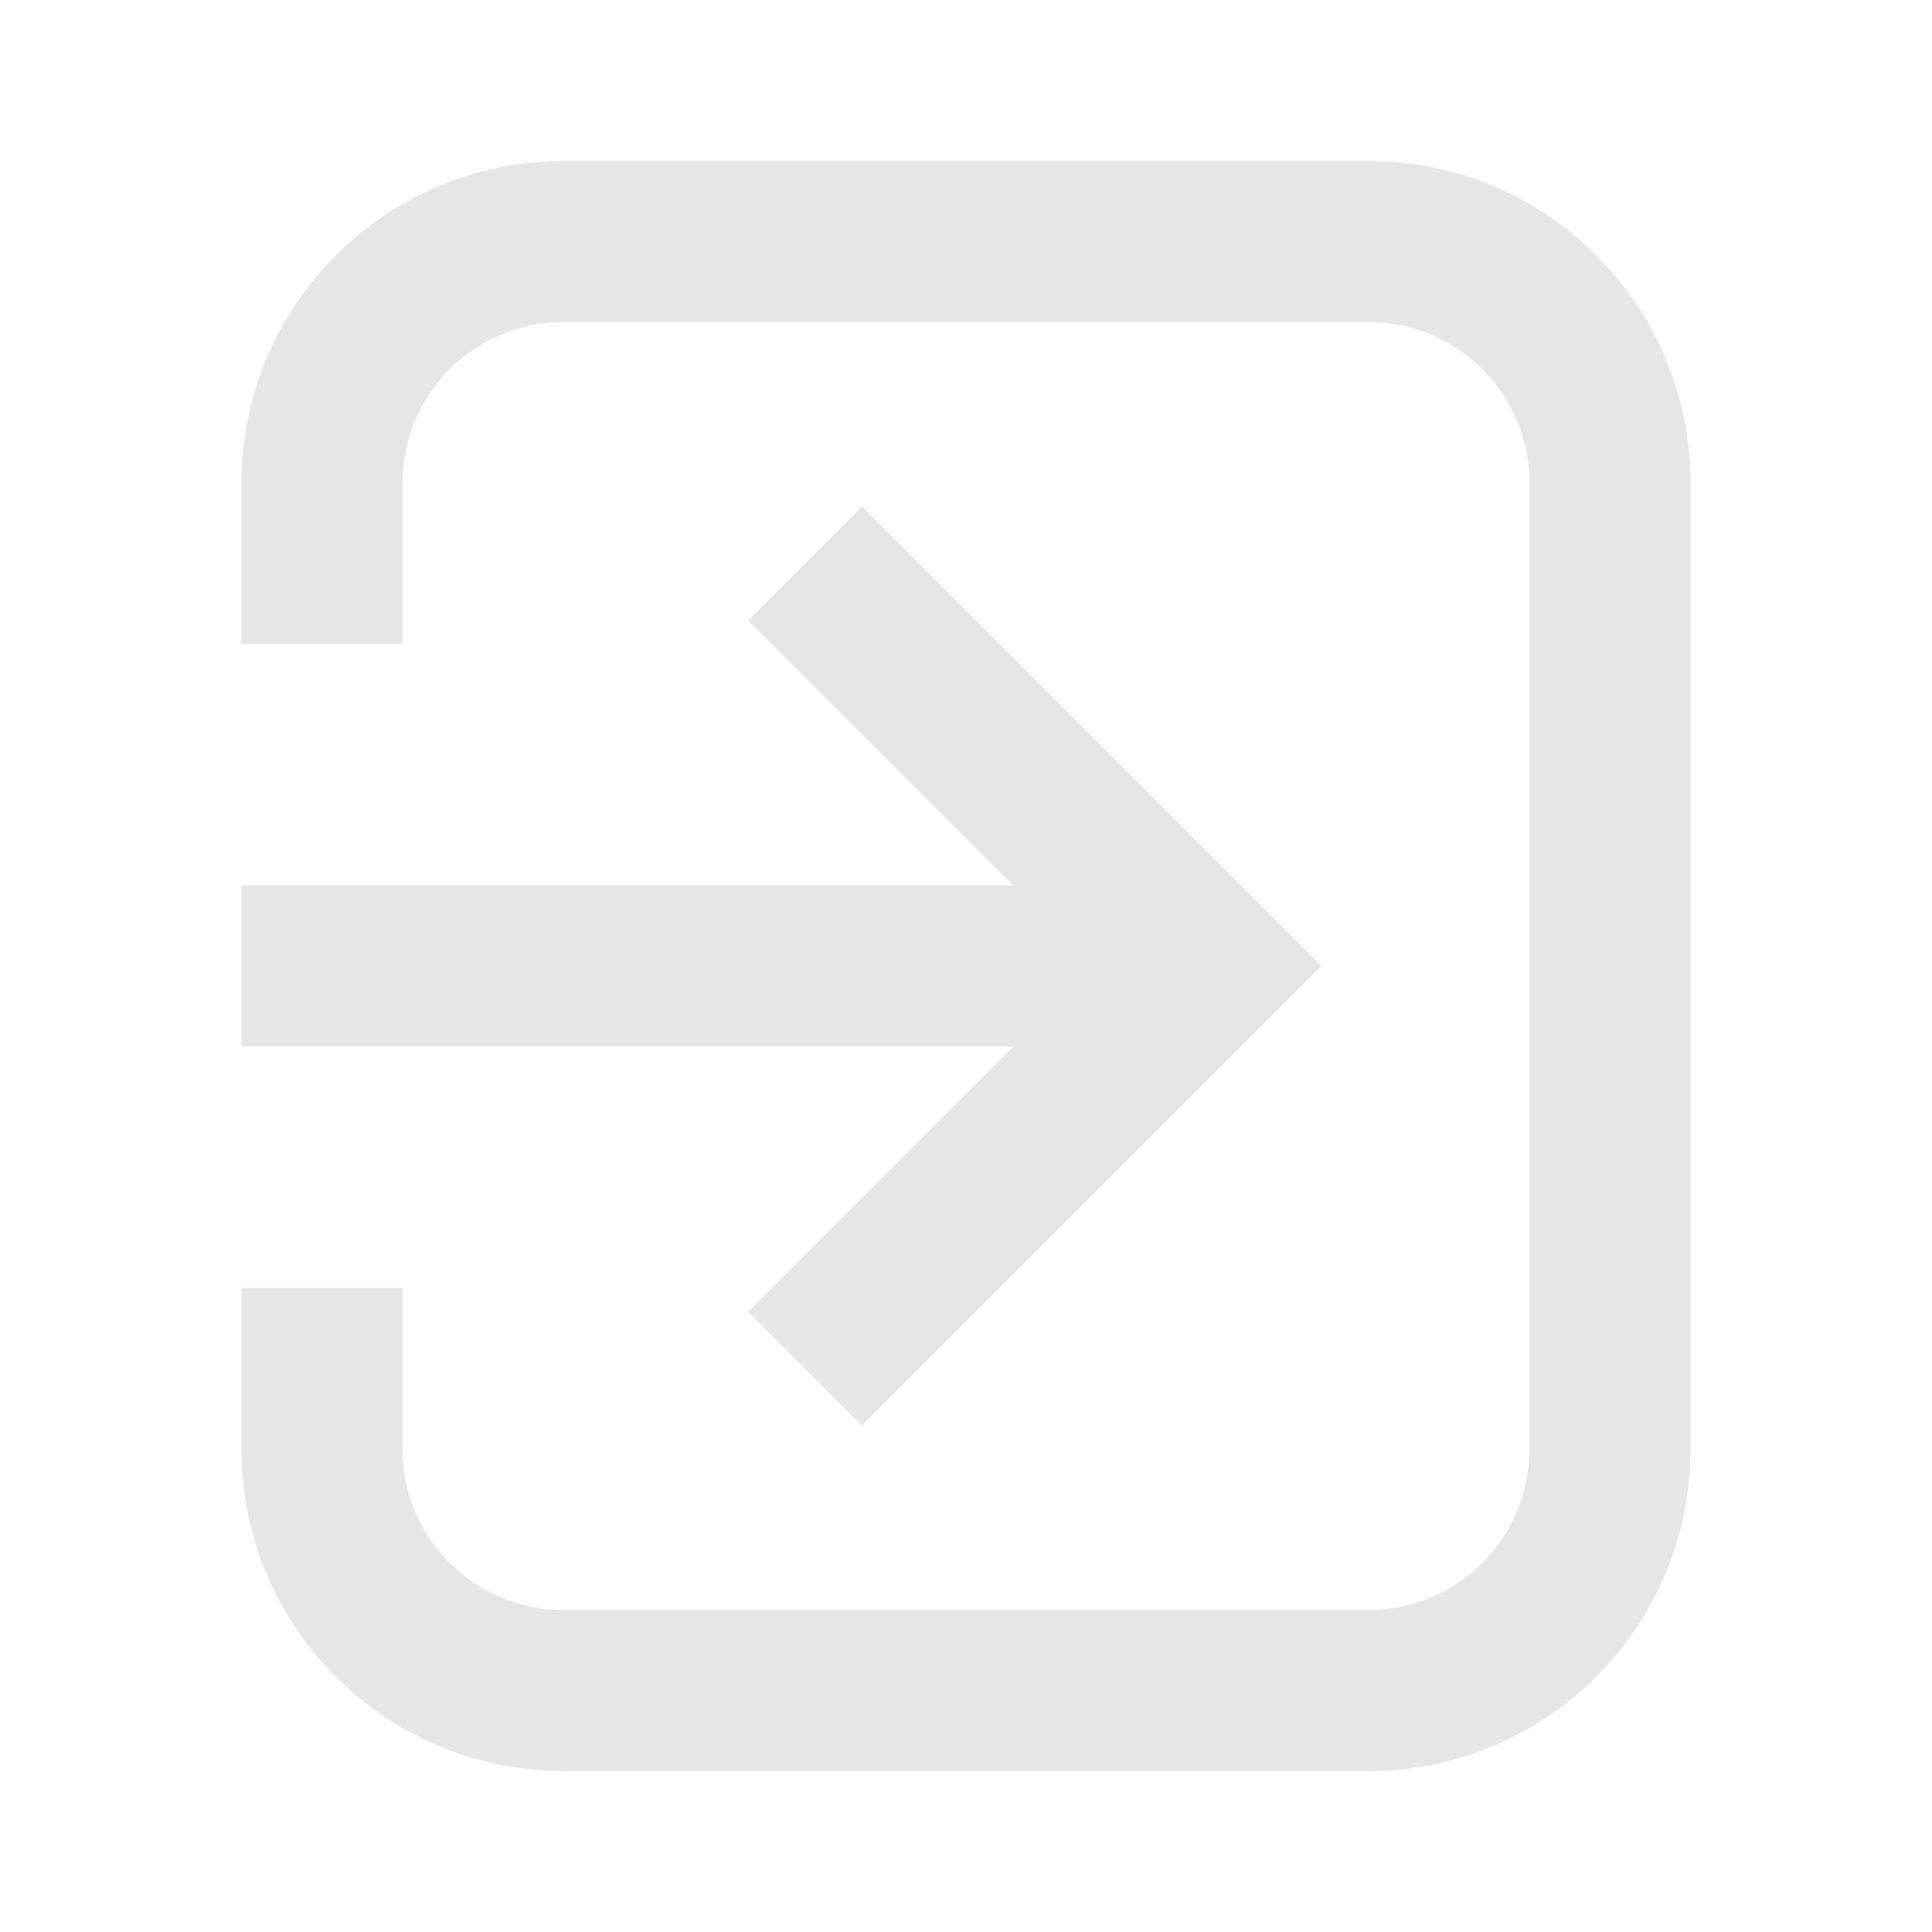
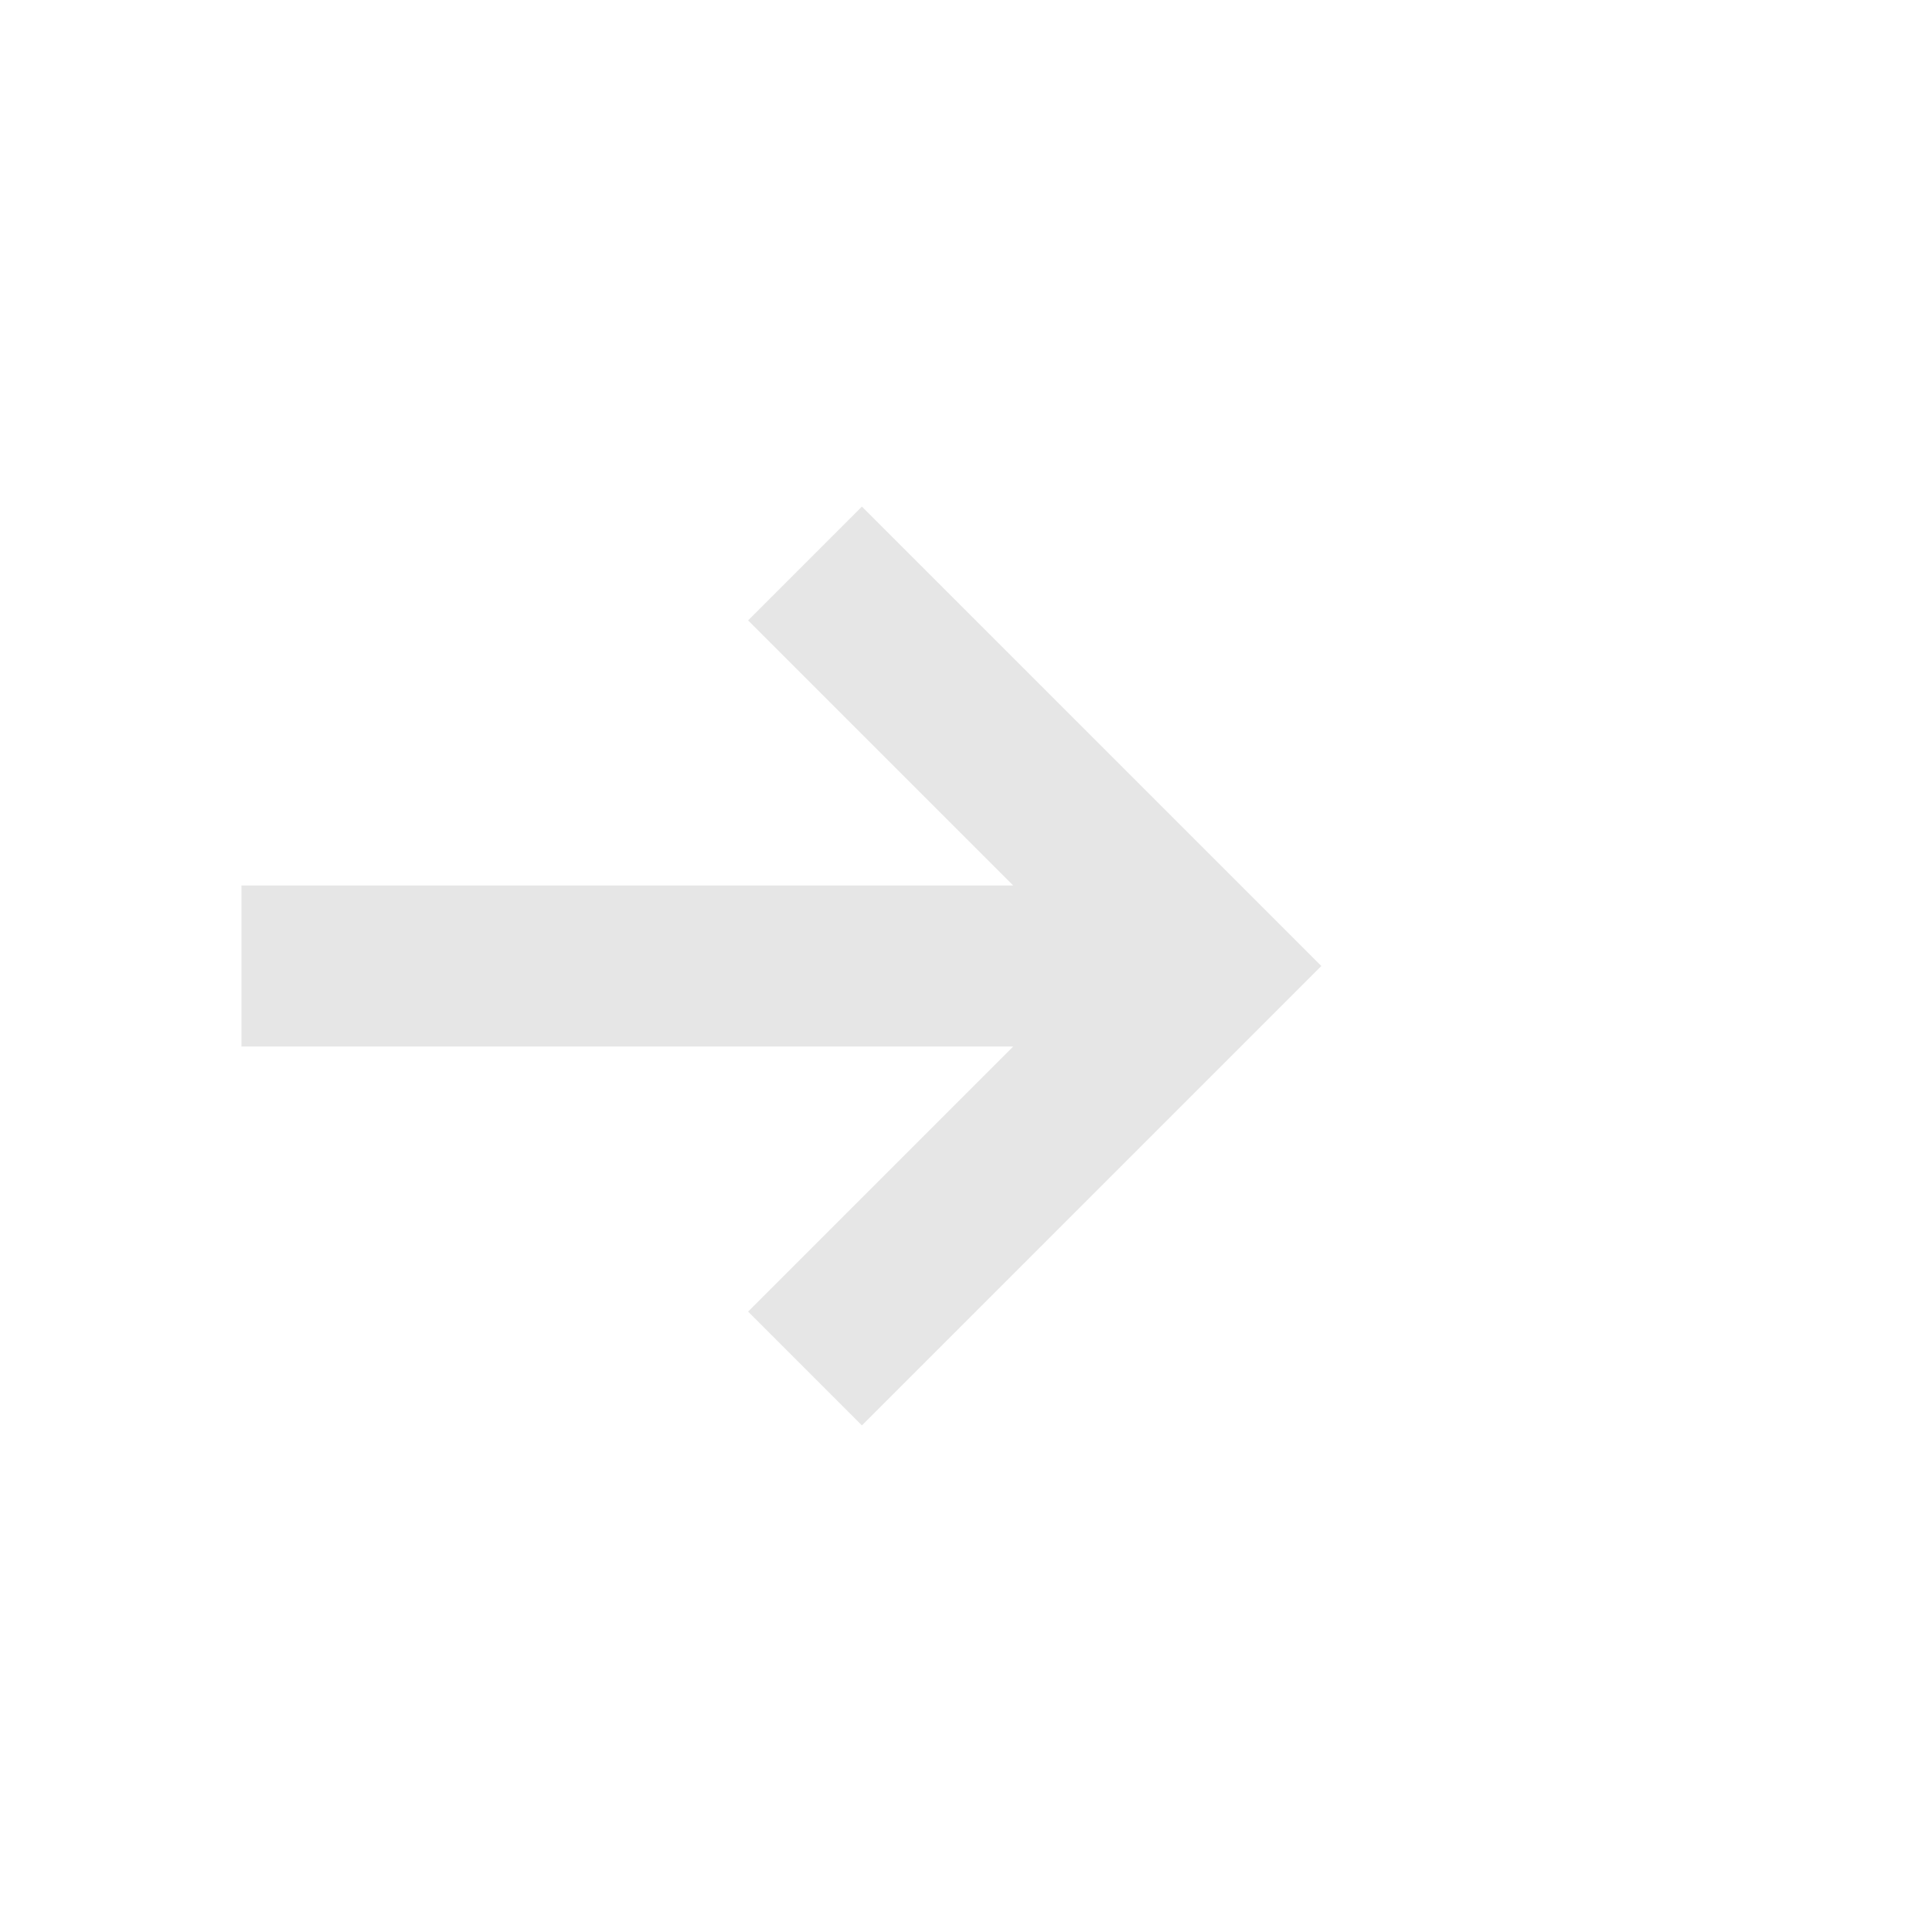
<svg xmlns="http://www.w3.org/2000/svg" width="24" height="24" viewBox="0 0 24 24" fill="none">
-   <path d="M5 6C5 4.895 5.895 4 7 4H17C18.105 4 19 4.895 19 6V18C19 19.105 18.105 20 17 20H7C5.895 20 5 19.105 5 18V16H3V18C3 20.209 4.791 22 7 22H17C19.209 22 21 20.209 21 18V6C21 3.791 19.209 2 17 2H7C4.791 2 3 3.791 3 6V8H5V6Z" fill="#E6E6E6" />
  <path d="M12.586 11L9.293 7.707L10.707 6.293L16.414 12L10.707 17.707L9.293 16.293L12.586 13H3V11H12.586Z" fill="#E6E6E6" />
</svg>